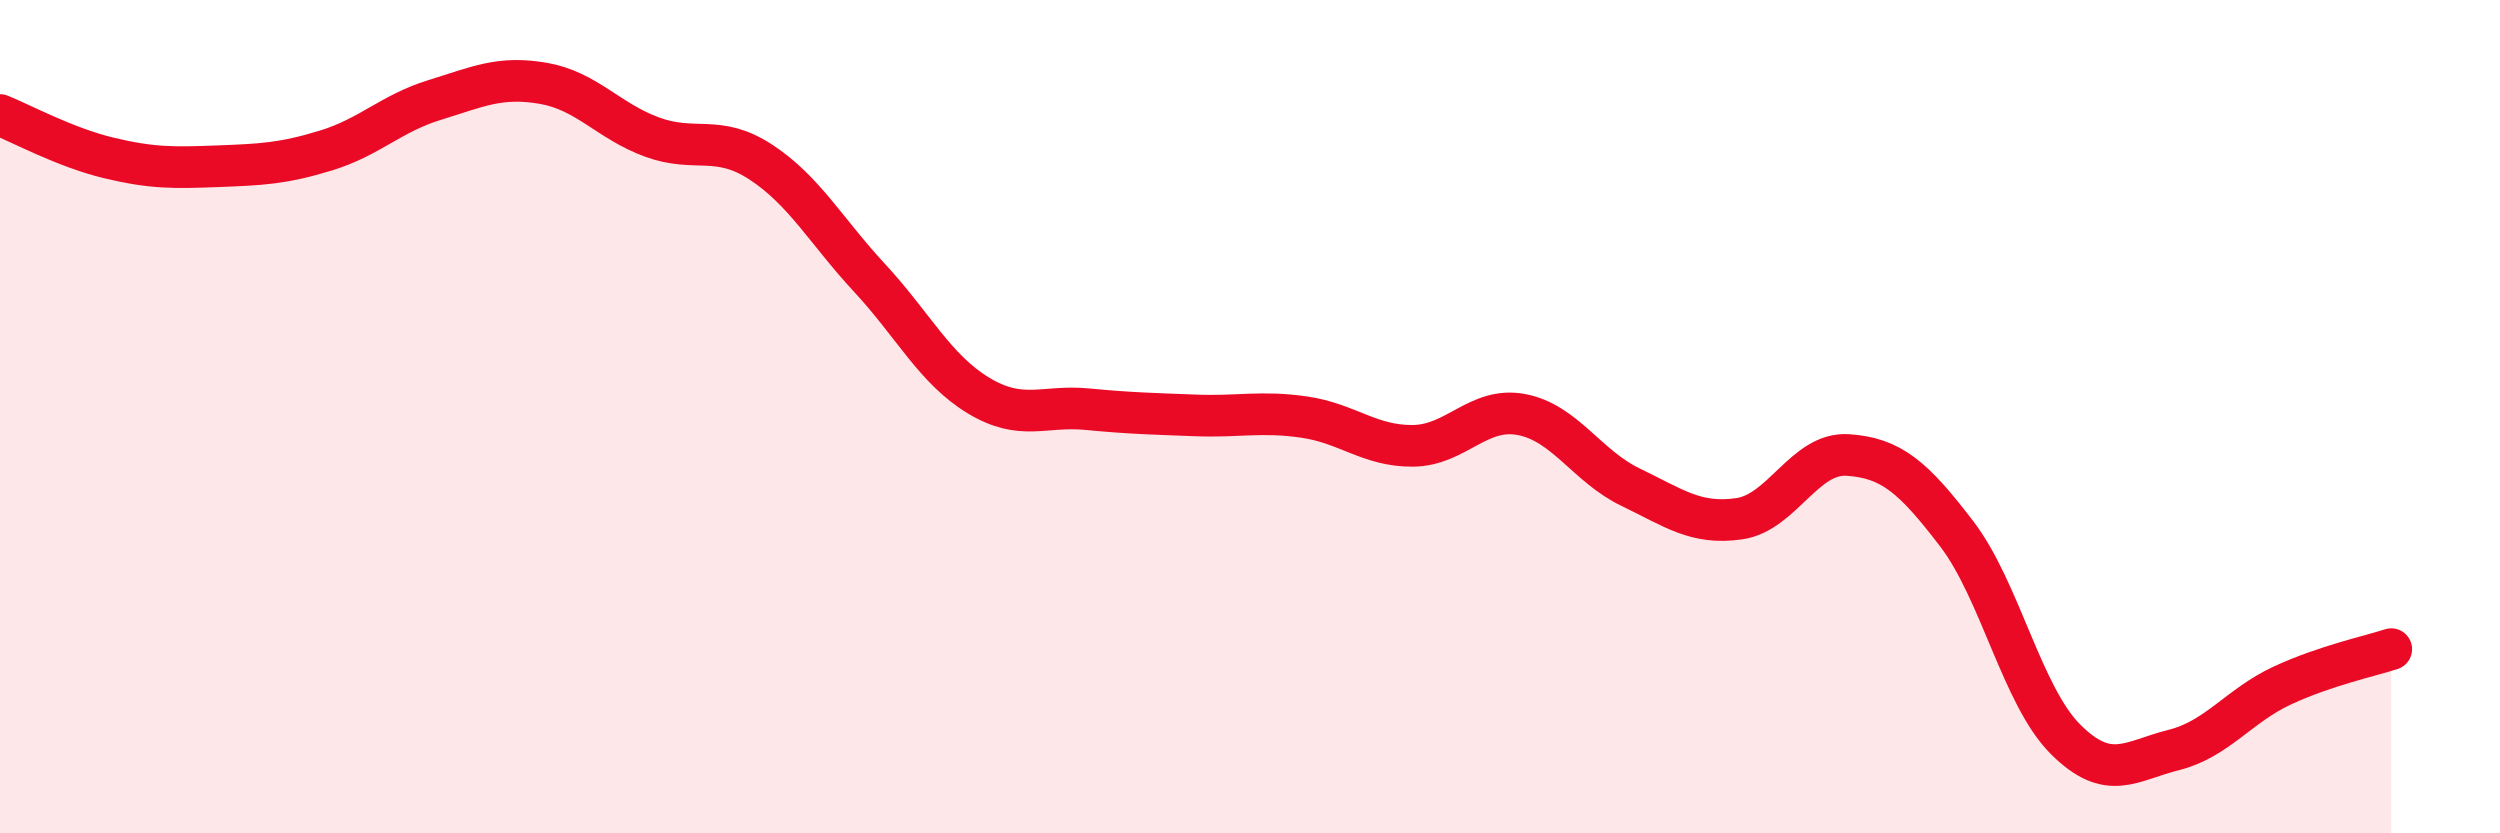
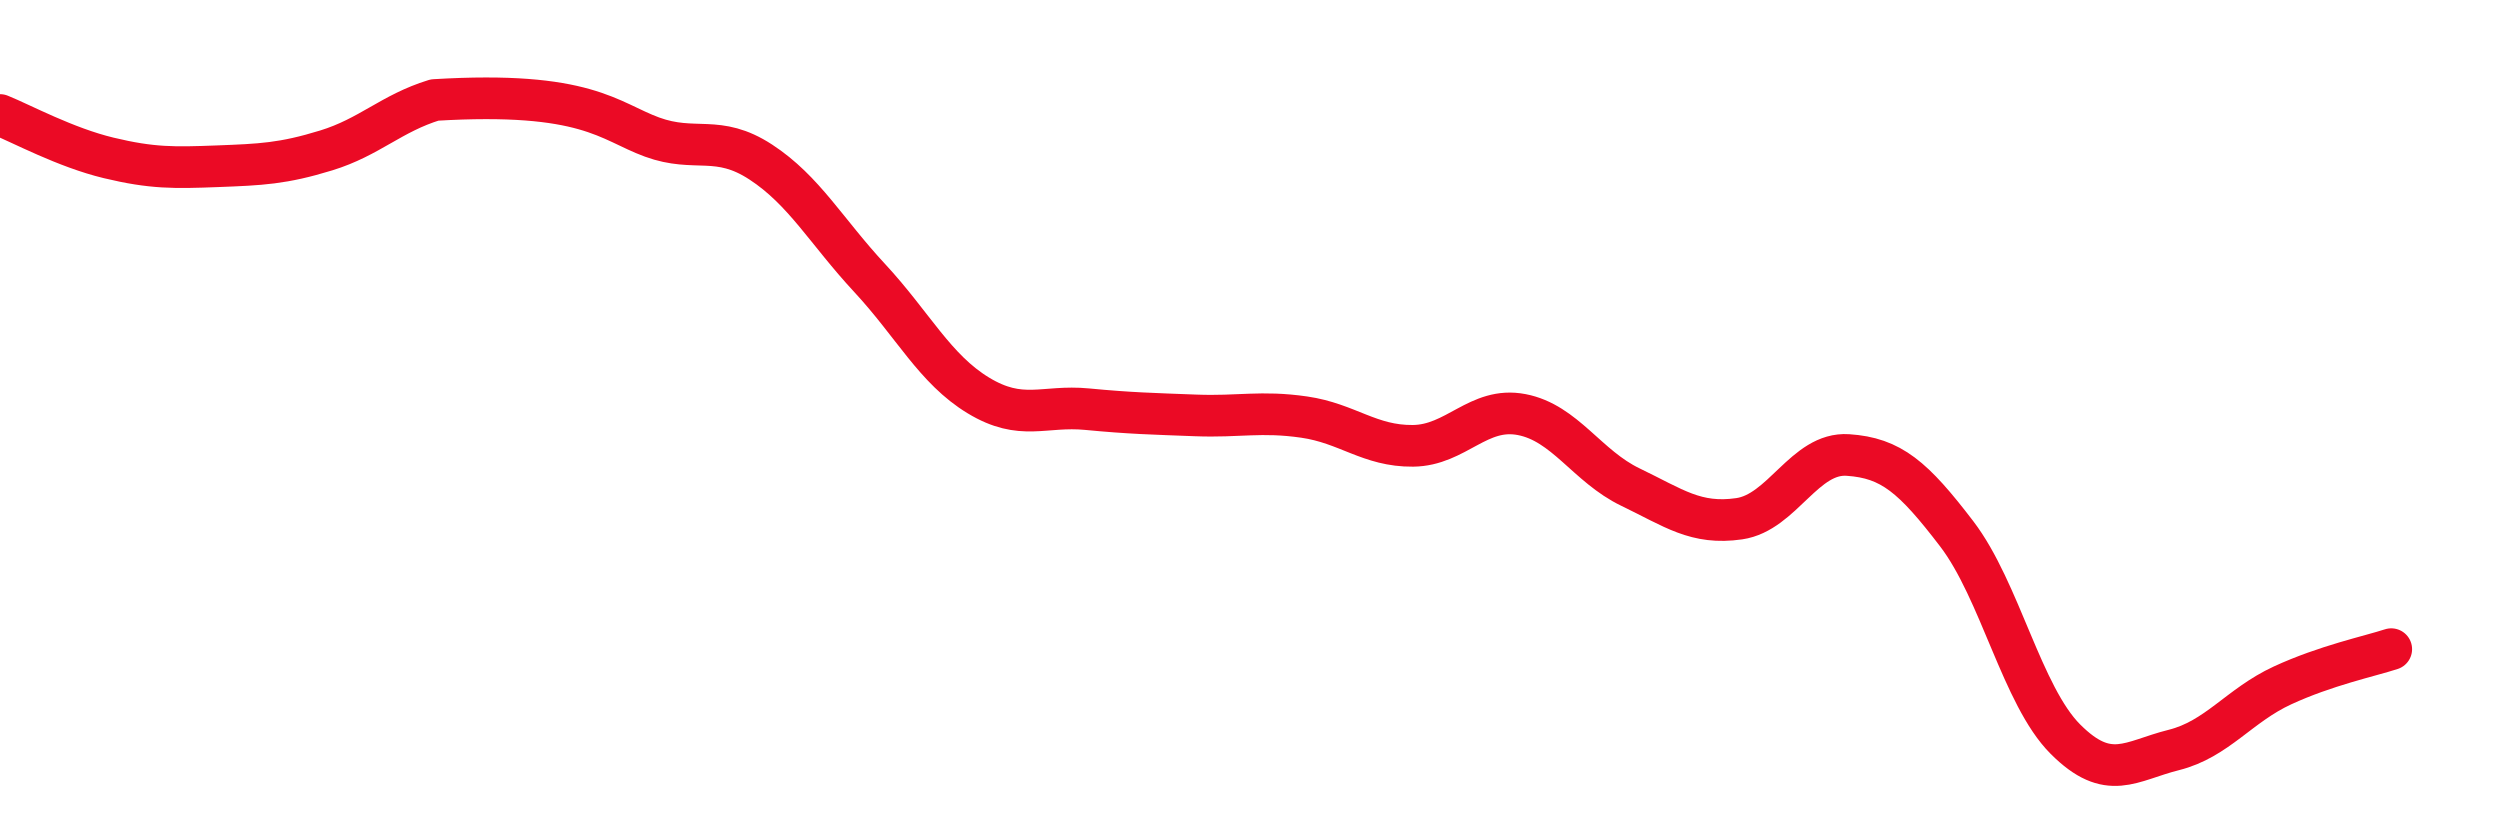
<svg xmlns="http://www.w3.org/2000/svg" width="60" height="20" viewBox="0 0 60 20">
-   <path d="M 0,2.76 C 0.52,2.97 1.57,3.54 2.61,3.79 C 3.65,4.04 4.18,4.03 5.22,3.99 C 6.26,3.95 6.79,3.93 7.83,3.61 C 8.87,3.29 9.39,2.72 10.43,2.4 C 11.47,2.08 12,1.82 13.04,2 C 14.08,2.18 14.61,2.91 15.65,3.29 C 16.69,3.67 17.22,3.21 18.26,3.89 C 19.3,4.57 19.83,5.55 20.87,6.67 C 21.91,7.79 22.44,8.86 23.48,9.49 C 24.52,10.12 25.05,9.72 26.09,9.82 C 27.13,9.92 27.66,9.93 28.7,9.97 C 29.74,10.01 30.26,9.86 31.3,10.01 C 32.34,10.16 32.87,10.71 33.91,10.7 C 34.95,10.69 35.48,9.75 36.52,9.95 C 37.56,10.15 38.09,11.19 39.13,11.69 C 40.17,12.19 40.7,12.6 41.74,12.45 C 42.78,12.3 43.31,10.85 44.35,10.92 C 45.39,10.99 45.92,11.45 46.96,12.81 C 48,14.17 48.53,16.7 49.57,17.74 C 50.61,18.78 51.13,18.26 52.17,18 C 53.21,17.74 53.74,16.93 54.78,16.45 C 55.82,15.97 56.87,15.75 57.39,15.58L57.39 20L0 20Z" fill="#EB0A25" opacity="0.1" stroke-linecap="round" stroke-linejoin="round" />
-   <path d="M 0,2.76 C 0.52,2.97 1.57,3.54 2.61,3.79 C 3.65,4.04 4.18,4.03 5.22,3.99 C 6.26,3.95 6.79,3.93 7.83,3.61 C 8.87,3.29 9.39,2.72 10.43,2.4 C 11.47,2.08 12,1.82 13.04,2 C 14.08,2.18 14.61,2.91 15.65,3.29 C 16.69,3.67 17.22,3.21 18.26,3.89 C 19.3,4.57 19.83,5.55 20.87,6.67 C 21.91,7.79 22.44,8.86 23.48,9.49 C 24.52,10.12 25.05,9.72 26.09,9.82 C 27.13,9.92 27.66,9.93 28.7,9.97 C 29.74,10.01 30.26,9.86 31.3,10.01 C 32.34,10.16 32.87,10.71 33.91,10.7 C 34.95,10.69 35.48,9.75 36.52,9.95 C 37.56,10.15 38.09,11.19 39.13,11.69 C 40.17,12.19 40.7,12.6 41.74,12.45 C 42.78,12.3 43.31,10.85 44.35,10.92 C 45.39,10.99 45.92,11.45 46.96,12.81 C 48,14.17 48.53,16.7 49.57,17.74 C 50.61,18.78 51.13,18.26 52.17,18 C 53.21,17.74 53.74,16.93 54.78,16.45 C 55.82,15.97 56.87,15.75 57.39,15.58" stroke="#EB0A25" stroke-width="1" fill="none" stroke-linecap="round" stroke-linejoin="round" />
+   <path d="M 0,2.76 C 0.52,2.97 1.57,3.54 2.61,3.79 C 3.65,4.04 4.18,4.03 5.22,3.99 C 6.26,3.95 6.79,3.93 7.83,3.61 C 8.87,3.29 9.39,2.72 10.43,2.4 C 14.08,2.18 14.61,2.91 15.65,3.29 C 16.69,3.67 17.22,3.21 18.26,3.89 C 19.3,4.57 19.83,5.55 20.87,6.67 C 21.91,7.79 22.44,8.86 23.48,9.49 C 24.52,10.12 25.05,9.72 26.09,9.82 C 27.13,9.92 27.66,9.93 28.7,9.97 C 29.74,10.01 30.26,9.86 31.3,10.01 C 32.34,10.16 32.87,10.71 33.91,10.7 C 34.95,10.69 35.48,9.75 36.52,9.95 C 37.56,10.15 38.09,11.19 39.13,11.69 C 40.17,12.19 40.7,12.6 41.74,12.45 C 42.78,12.3 43.31,10.85 44.35,10.92 C 45.39,10.99 45.92,11.45 46.96,12.81 C 48,14.17 48.53,16.7 49.57,17.74 C 50.61,18.78 51.13,18.26 52.17,18 C 53.21,17.74 53.74,16.93 54.78,16.45 C 55.82,15.97 56.87,15.75 57.39,15.58" stroke="#EB0A25" stroke-width="1" fill="none" stroke-linecap="round" stroke-linejoin="round" />
</svg>